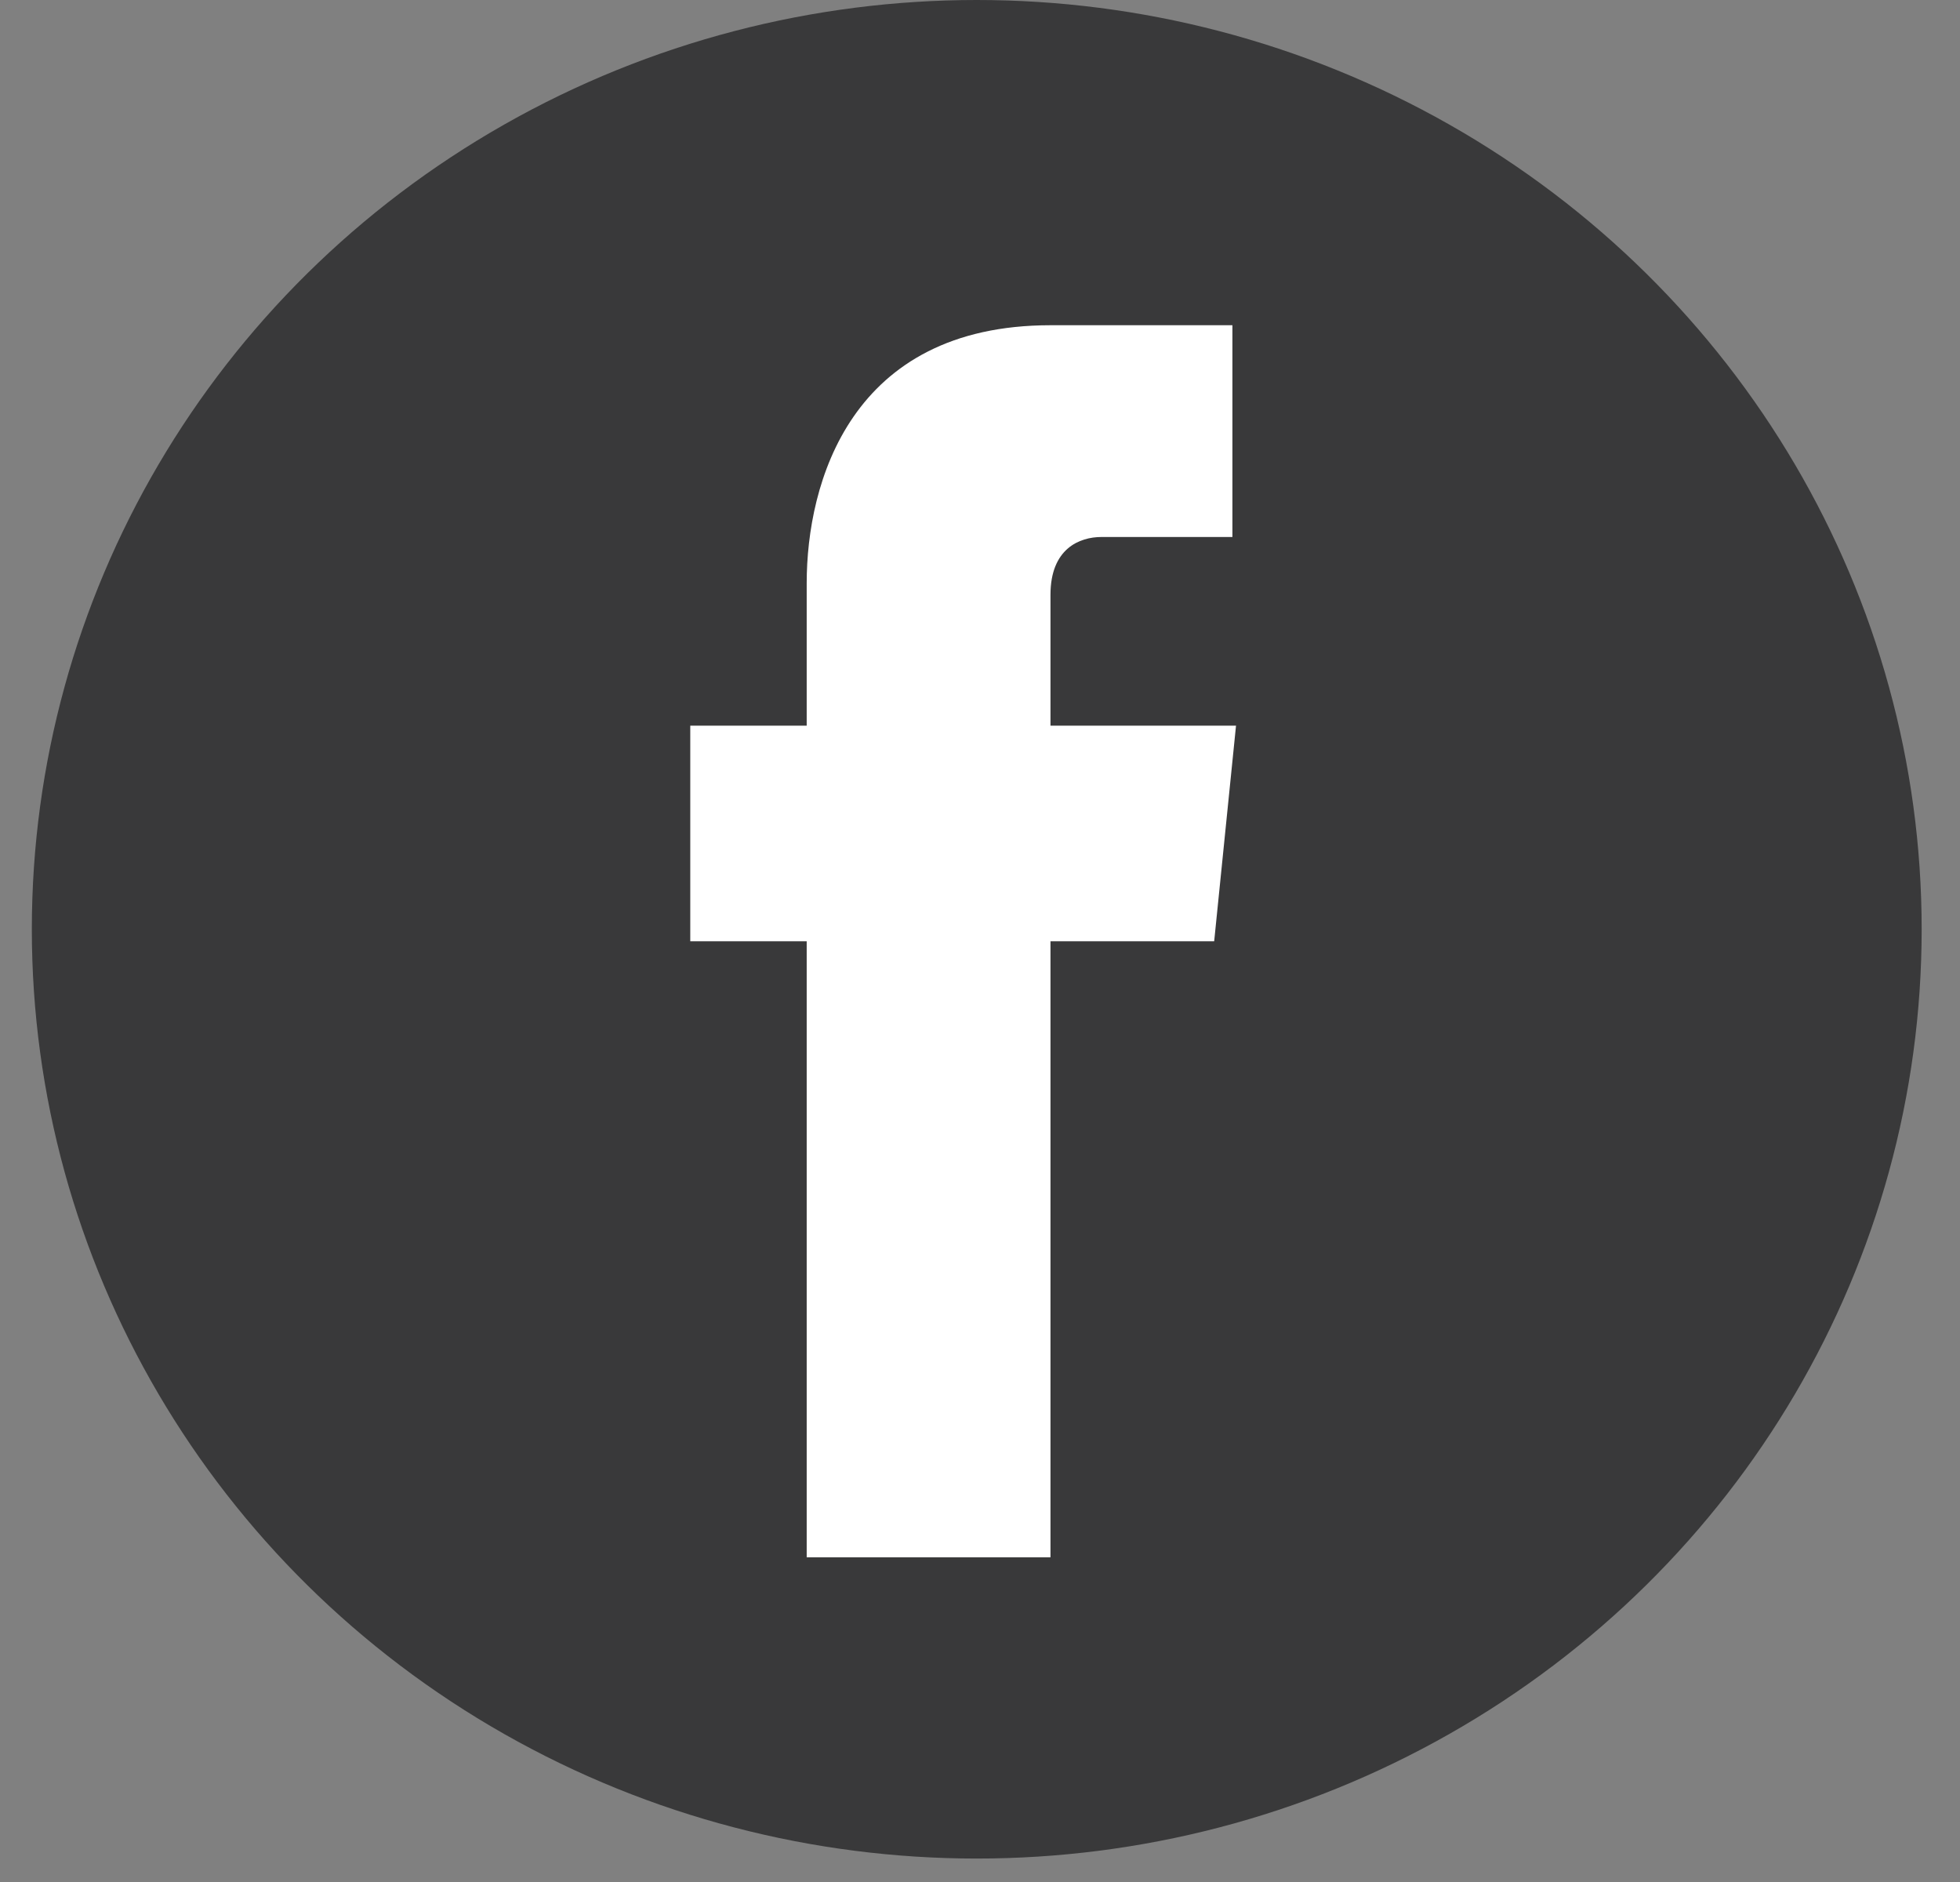
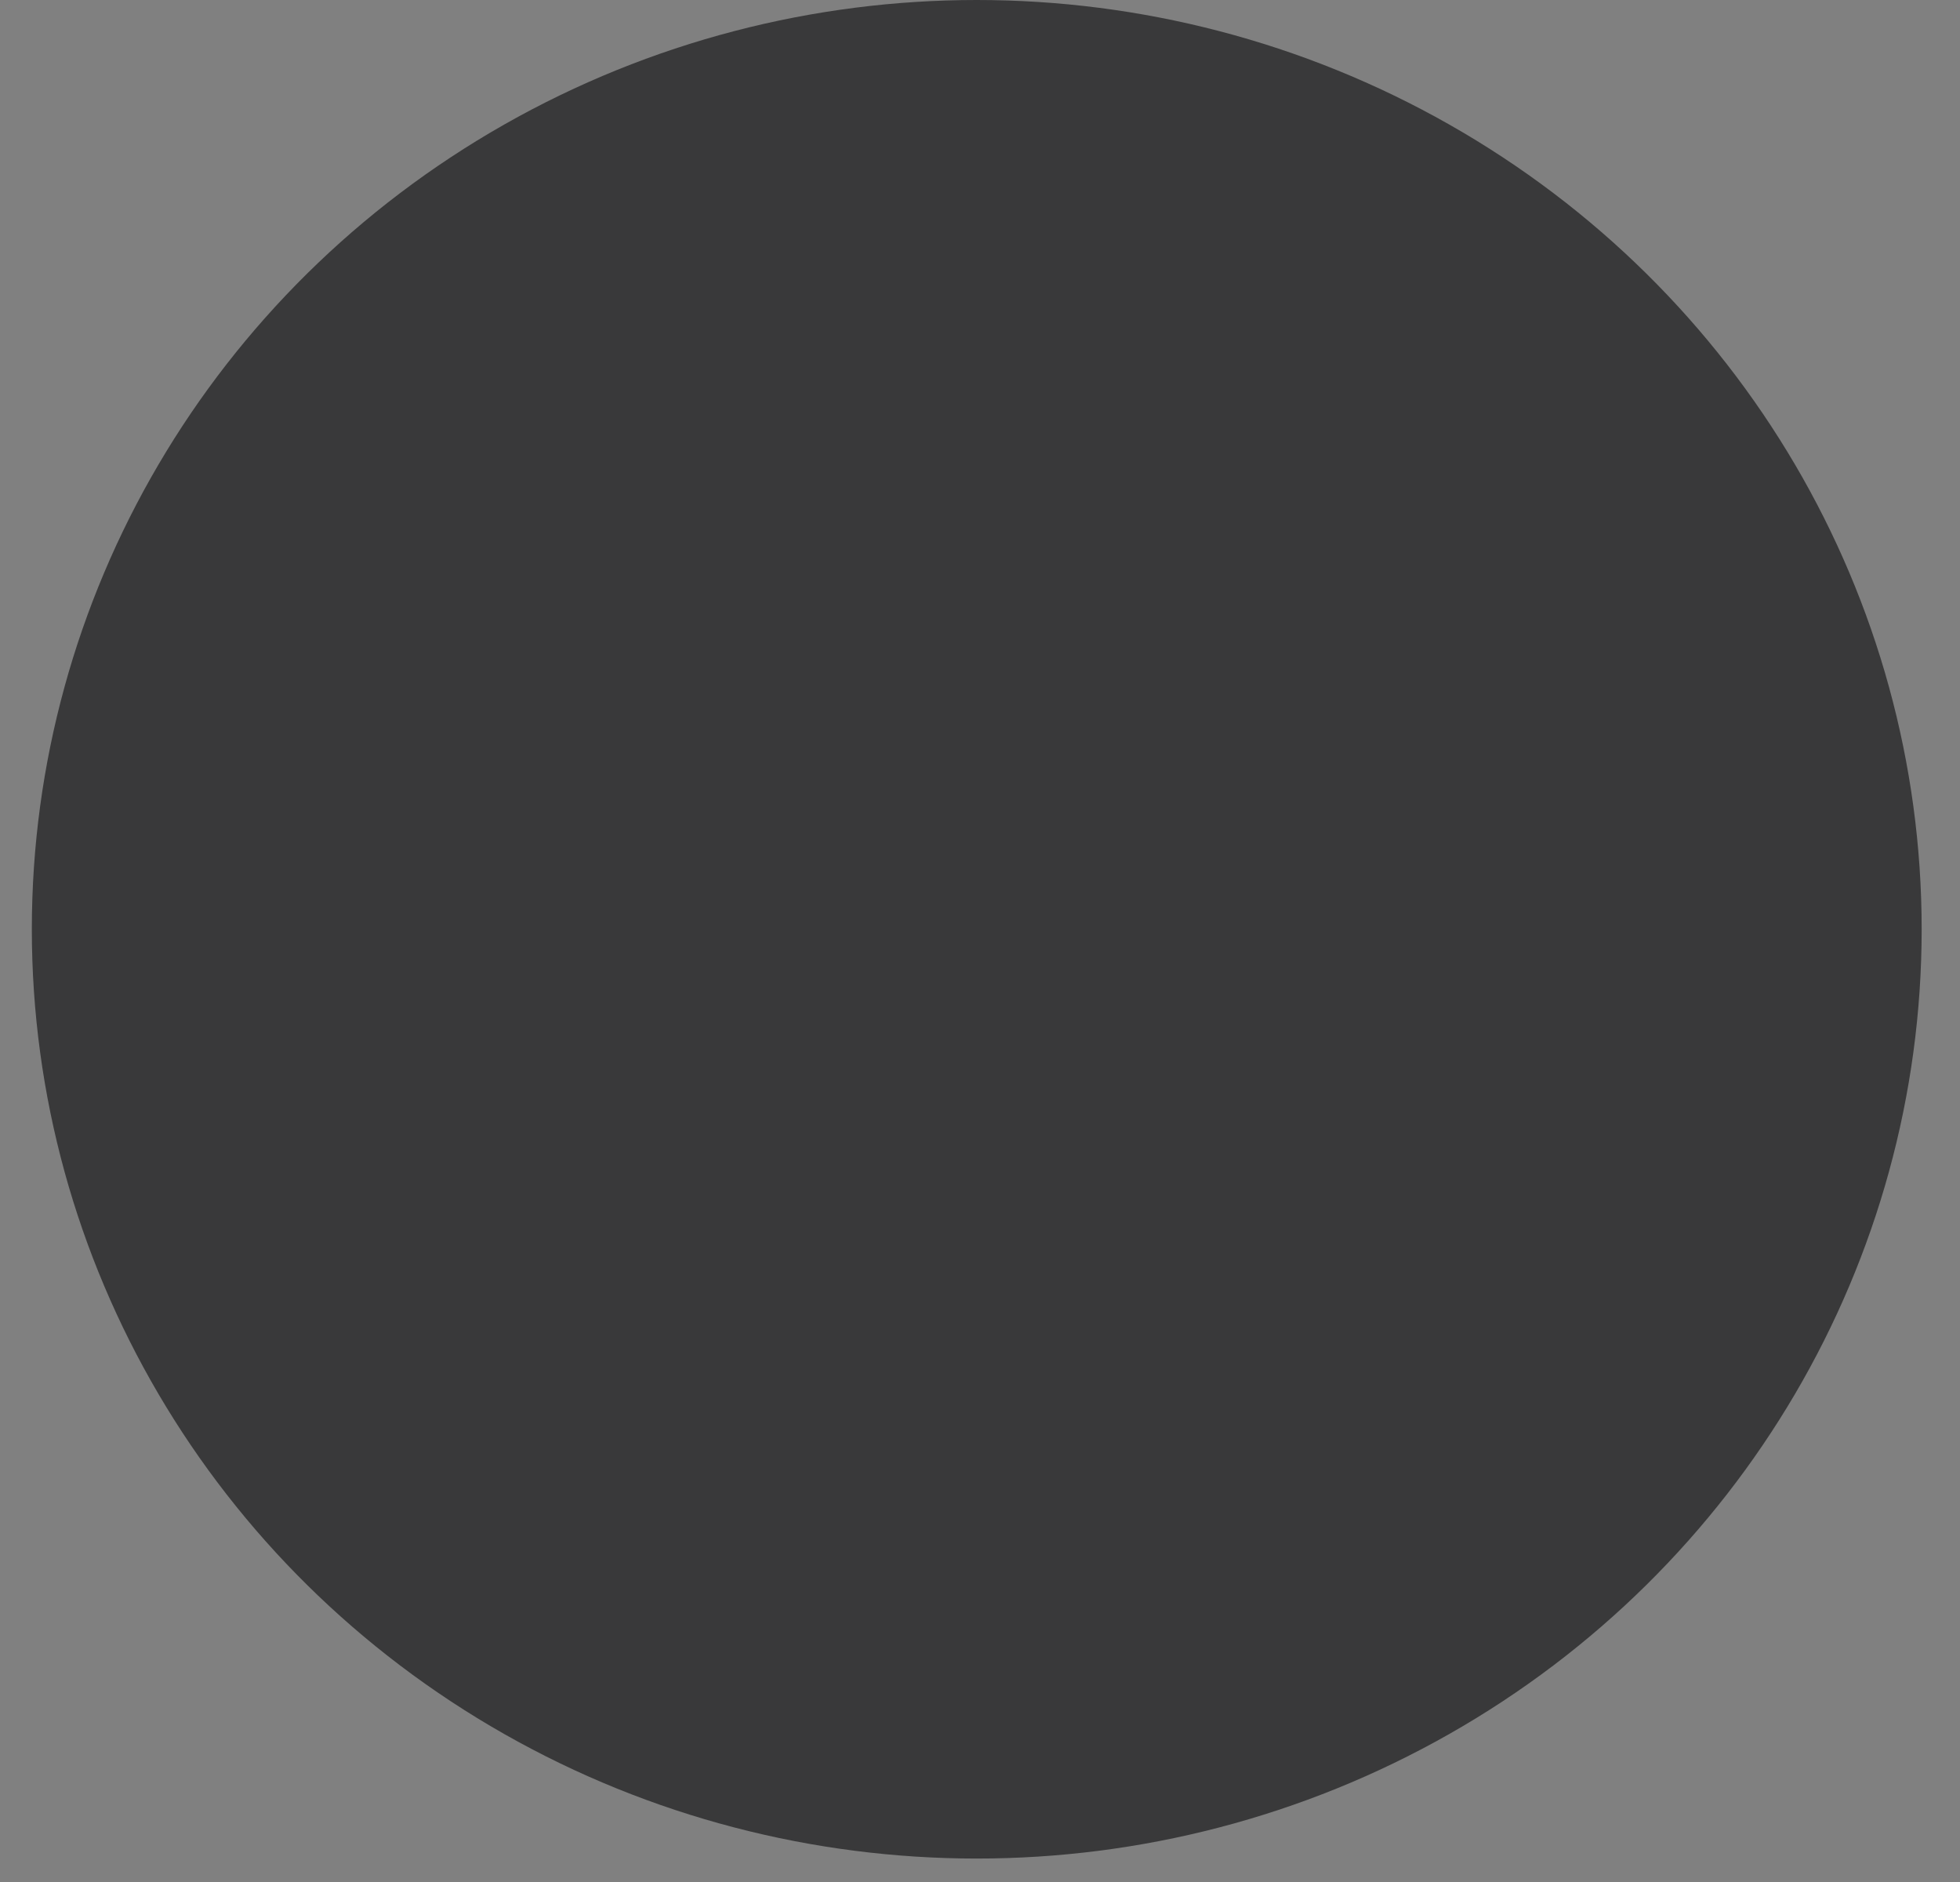
<svg xmlns="http://www.w3.org/2000/svg" width="50" height="48" viewBox="0 0 50 48" fill="none">
  <rect x="0" y="0" width="50" height="48" fill="#808080" stroke="none" />
  <ellipse cx="24.917" cy="23.701" rx="24.105" ry="23.701" fill="#39393A" />
-   <path fill-rule="evenodd" clip-rule="evenodd" d="M31.531 18.508H26.798V15.169C26.798 13.991 27.54 13.696 28.097 13.696C28.654 13.696 31.439 13.696 31.439 13.696V8.295H26.798C21.693 8.295 20.579 12.321 20.579 14.874V18.508H17.609V24.007H20.579C20.579 31.176 20.579 39.719 20.579 39.719H26.798C26.798 39.719 26.798 31.078 26.798 24.007H30.974L31.531 18.508Z" fill="white" />
</svg>